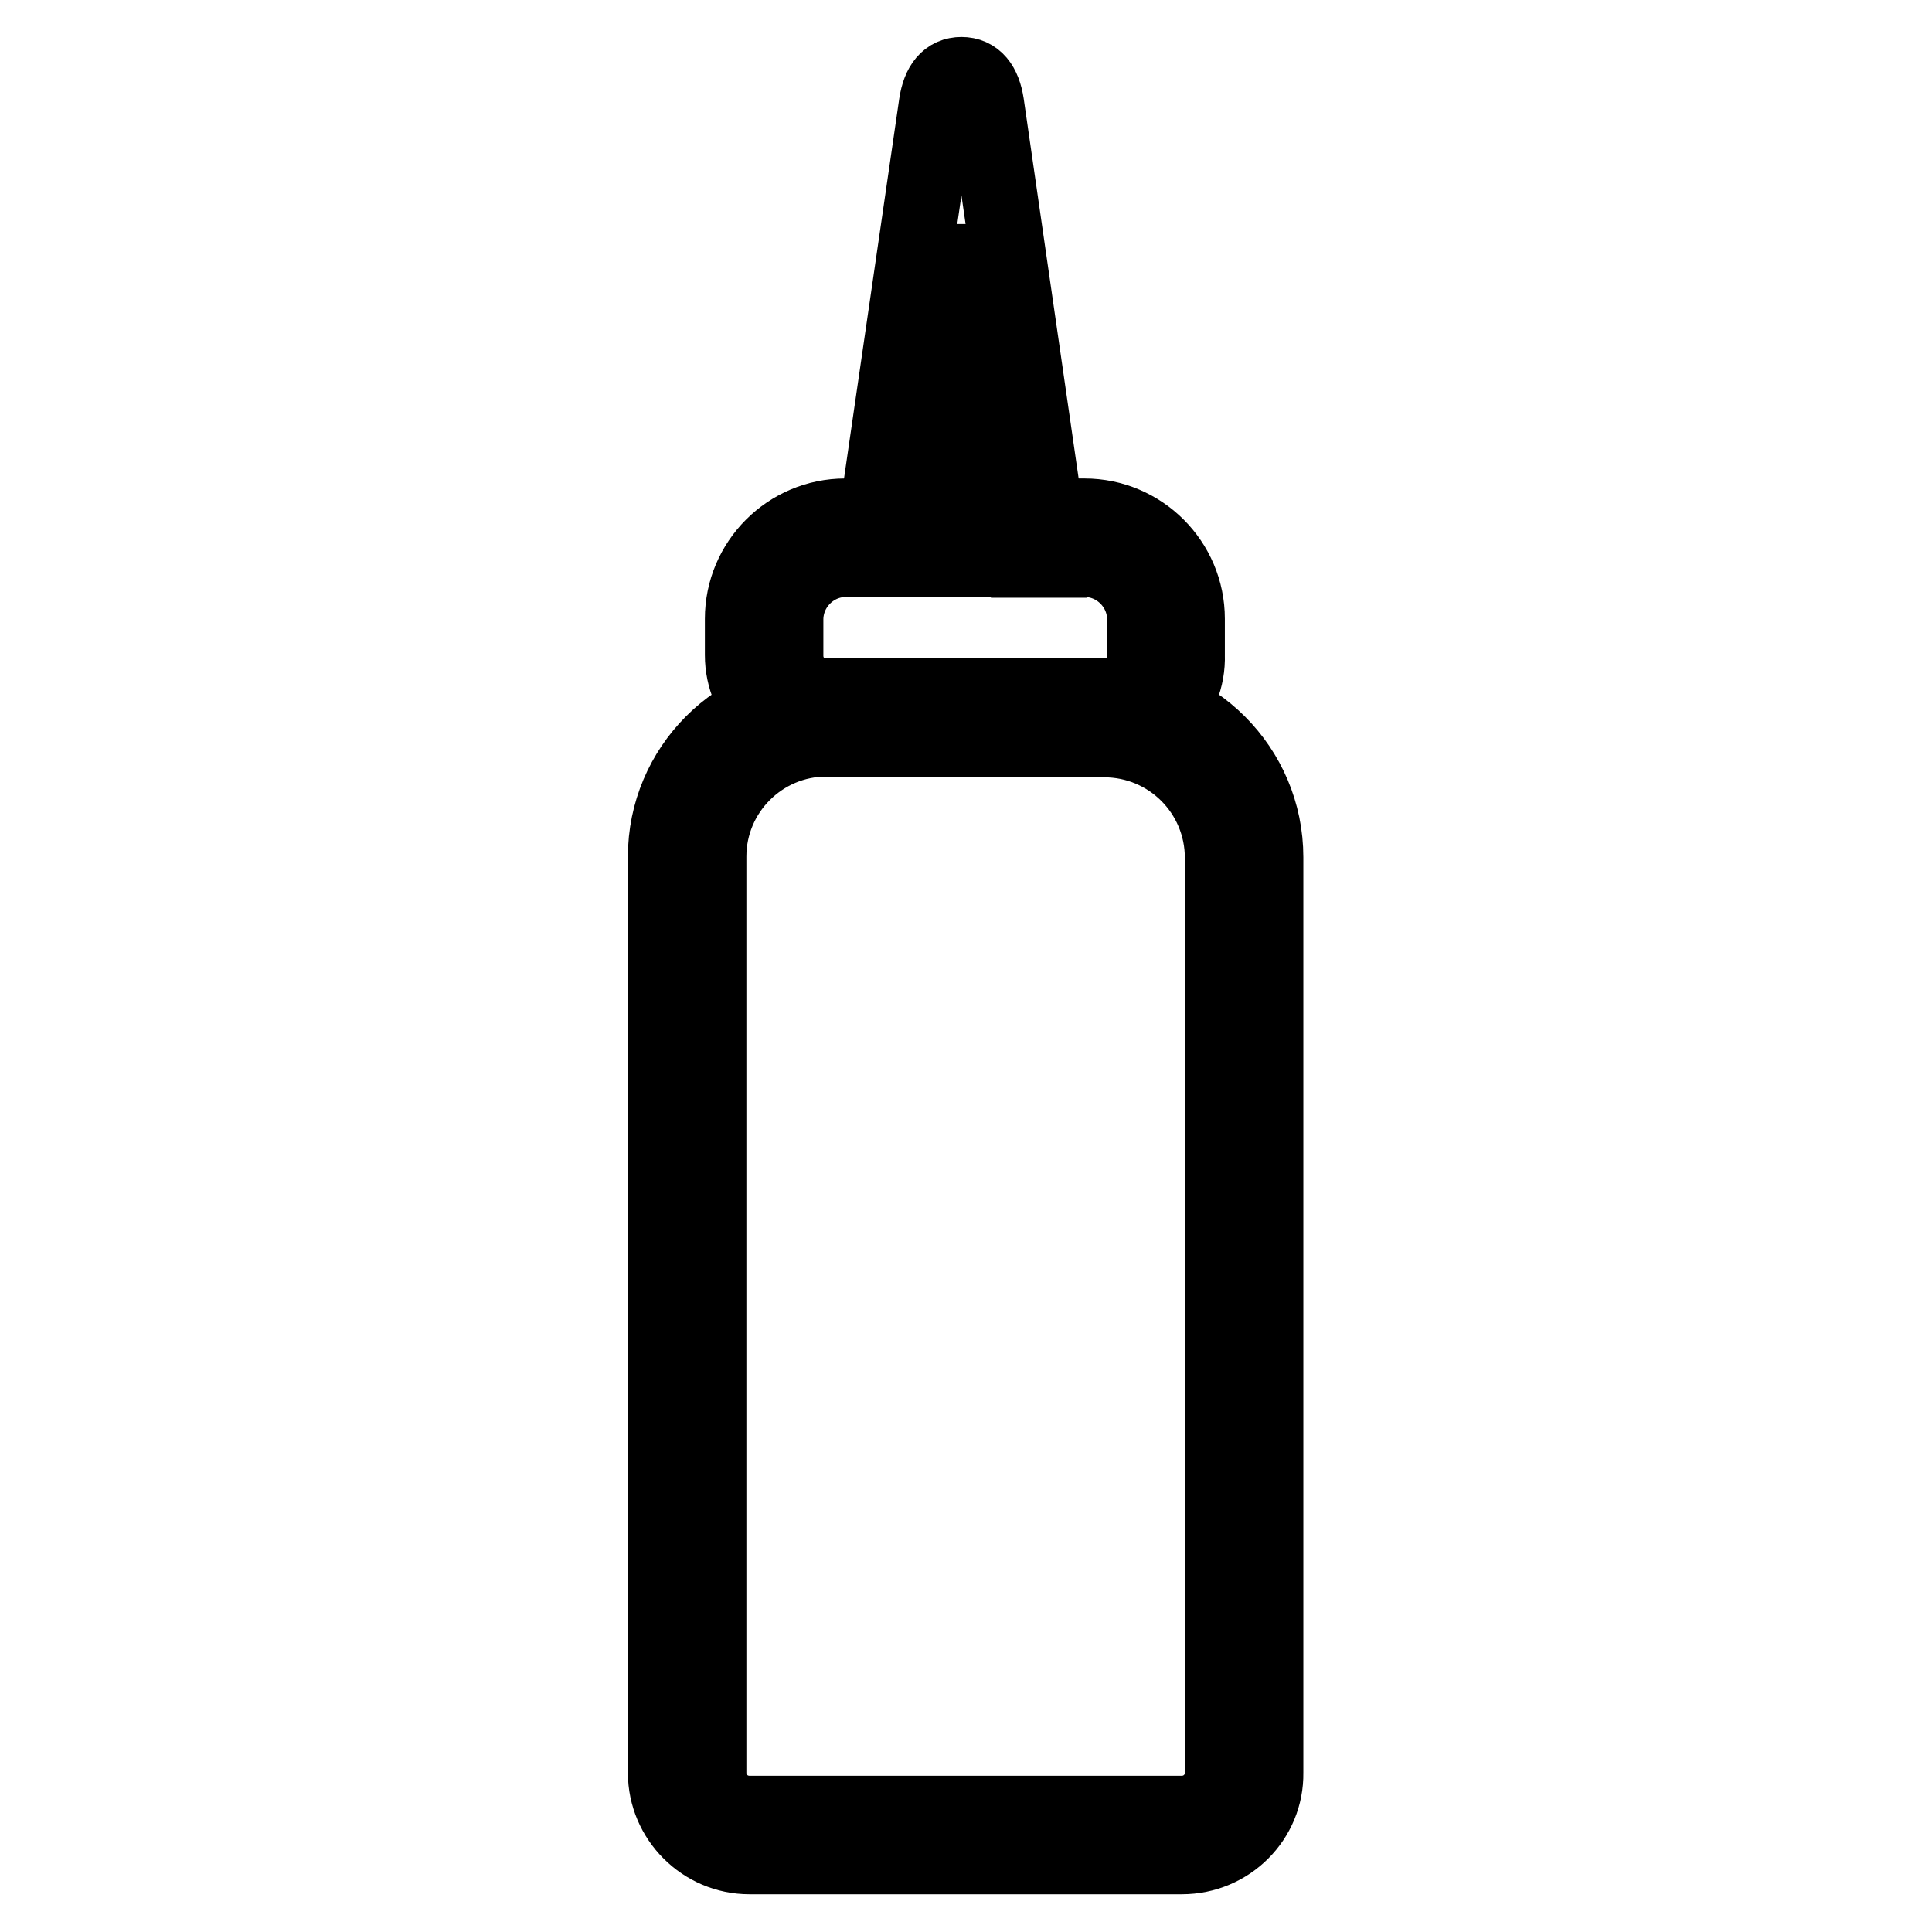
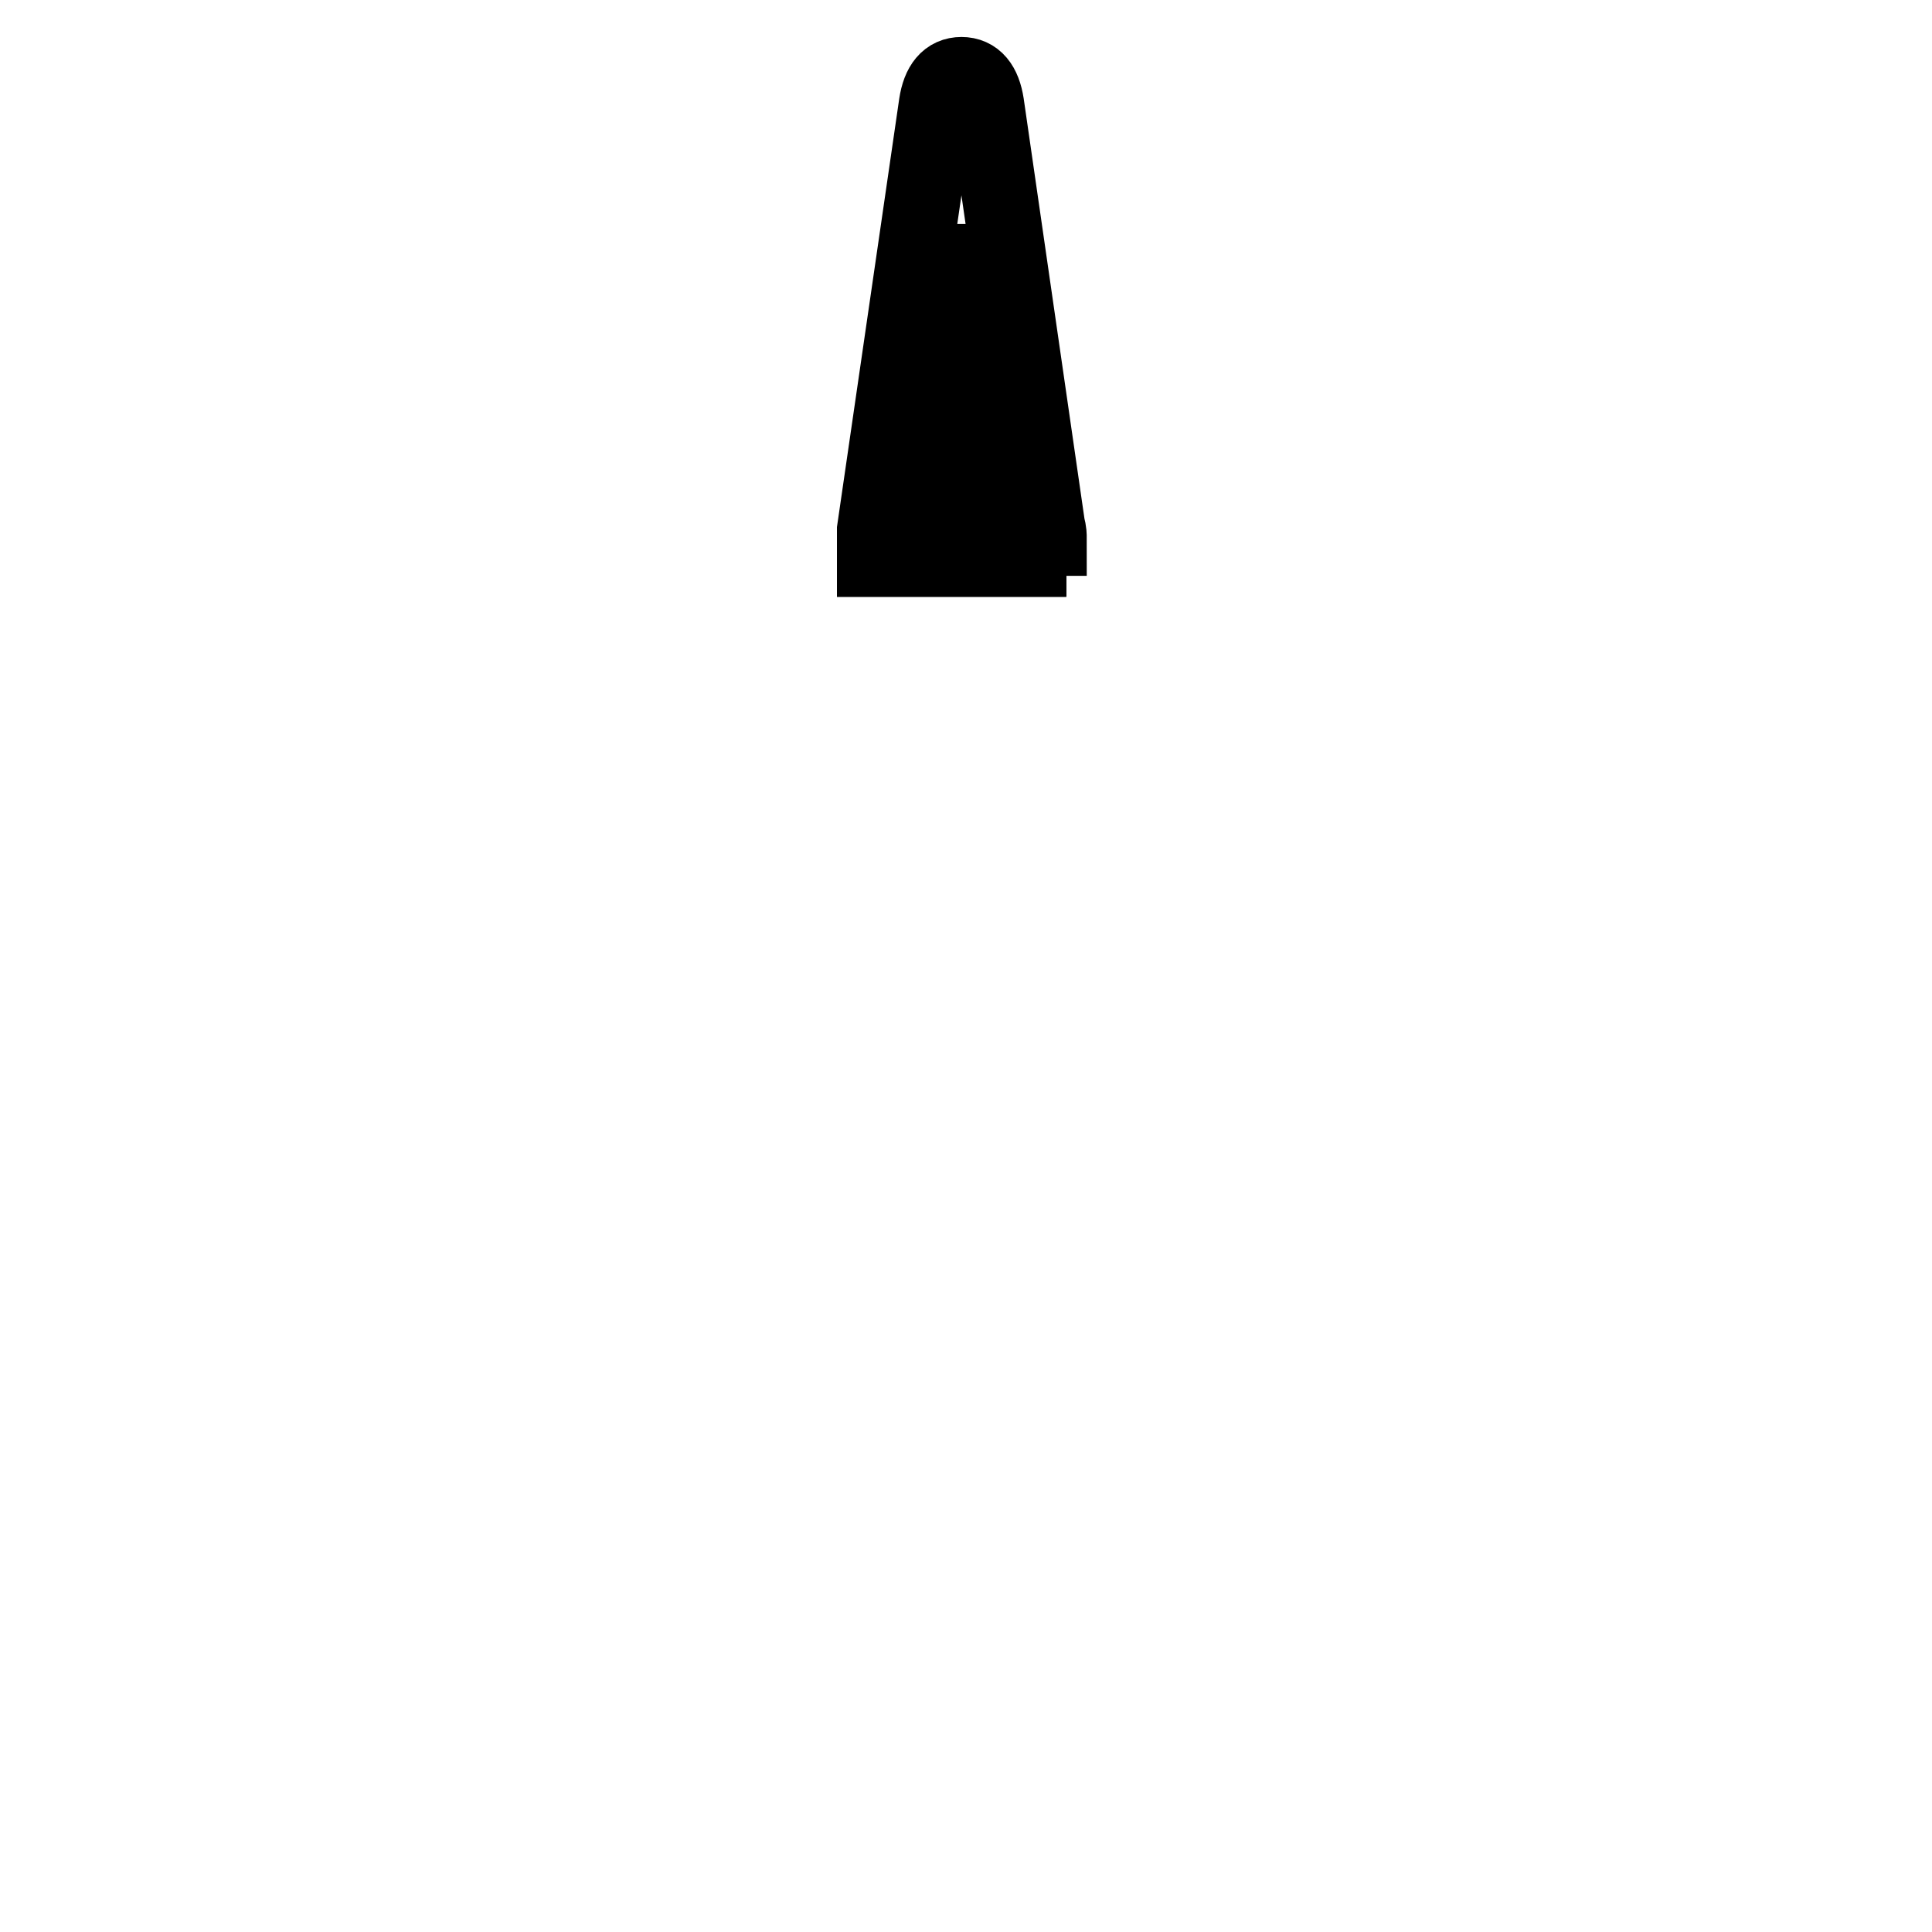
<svg xmlns="http://www.w3.org/2000/svg" version="1.1" x="0px" y="0px" viewBox="0 0 256 256" enable-background="new 0 0 256 256" xml:space="preserve">
  <g>
-     <path stroke-width="10" fill-opacity="0" stroke="#000000" d="M136.3,74.1h-20.4l0-3.9l8.2-56.4c0.4-2.6,1.5-3.9,3.3-3.9c1.8,0,2.9,1.3,3.3,3.9l8.1,56 c0.2,0.6,0.2,1.2,0.2,1.5v2.9H136.3z M121.9,68.4h11l-5.5-38L121.9,68.4z" />
+     <path stroke-width="10" fill-opacity="0" stroke="#000000" d="M136.3,74.1h-20.4l0-3.9l8.2-56.4c0.4-2.6,1.5-3.9,3.3-3.9c1.8,0,2.9,1.3,3.3,3.9l8.1,56 c0.2,0.6,0.2,1.2,0.2,1.5H136.3z M121.9,68.4h11l-5.5-38L121.9,68.4z" />
    <path stroke-width="10" fill-opacity="0" stroke="#000000" d="M118.8,68.4h17.5v5.6h-17.5V68.4z" />
-     <path stroke-width="10" fill-opacity="0" stroke="#000000" d="M156.6,246H99.3c-6.1,0-11.1-5-11.1-11.1V113.5c0-11.7,9.5-21.3,21.3-21.3h36.8c11.8,0,21.4,9.6,21.4,21.4 v121.3C167.8,241,162.8,246,156.6,246L156.6,246z M109.5,97.9c-8.6,0-15.6,7-15.6,15.6v121.4c0,3,2.4,5.4,5.4,5.4h57.3 c3,0,5.4-2.4,5.4-5.4V113.7c0-8.7-7-15.7-15.7-15.7H109.5z" />
-     <path stroke-width="10" fill-opacity="0" stroke="#000000" d="M146.4,97.9h-36.9c-6.1,0-11.1-5-11.1-11.1v-4.8c0-7.5,6.1-13.6,13.6-13.6h31.7c7.5,0,13.6,6.1,13.6,13.6 v4.8C157.5,93,152.5,97.9,146.4,97.9z M112.1,74.1c-4.4,0-8,3.6-8,8v4.8c0,3,2.4,5.4,5.4,5.4h36.8c3,0,5.4-2.4,5.4-5.4v-4.8 c0-4.4-3.6-8-8-8H112.1z" />
  </g>
</svg>